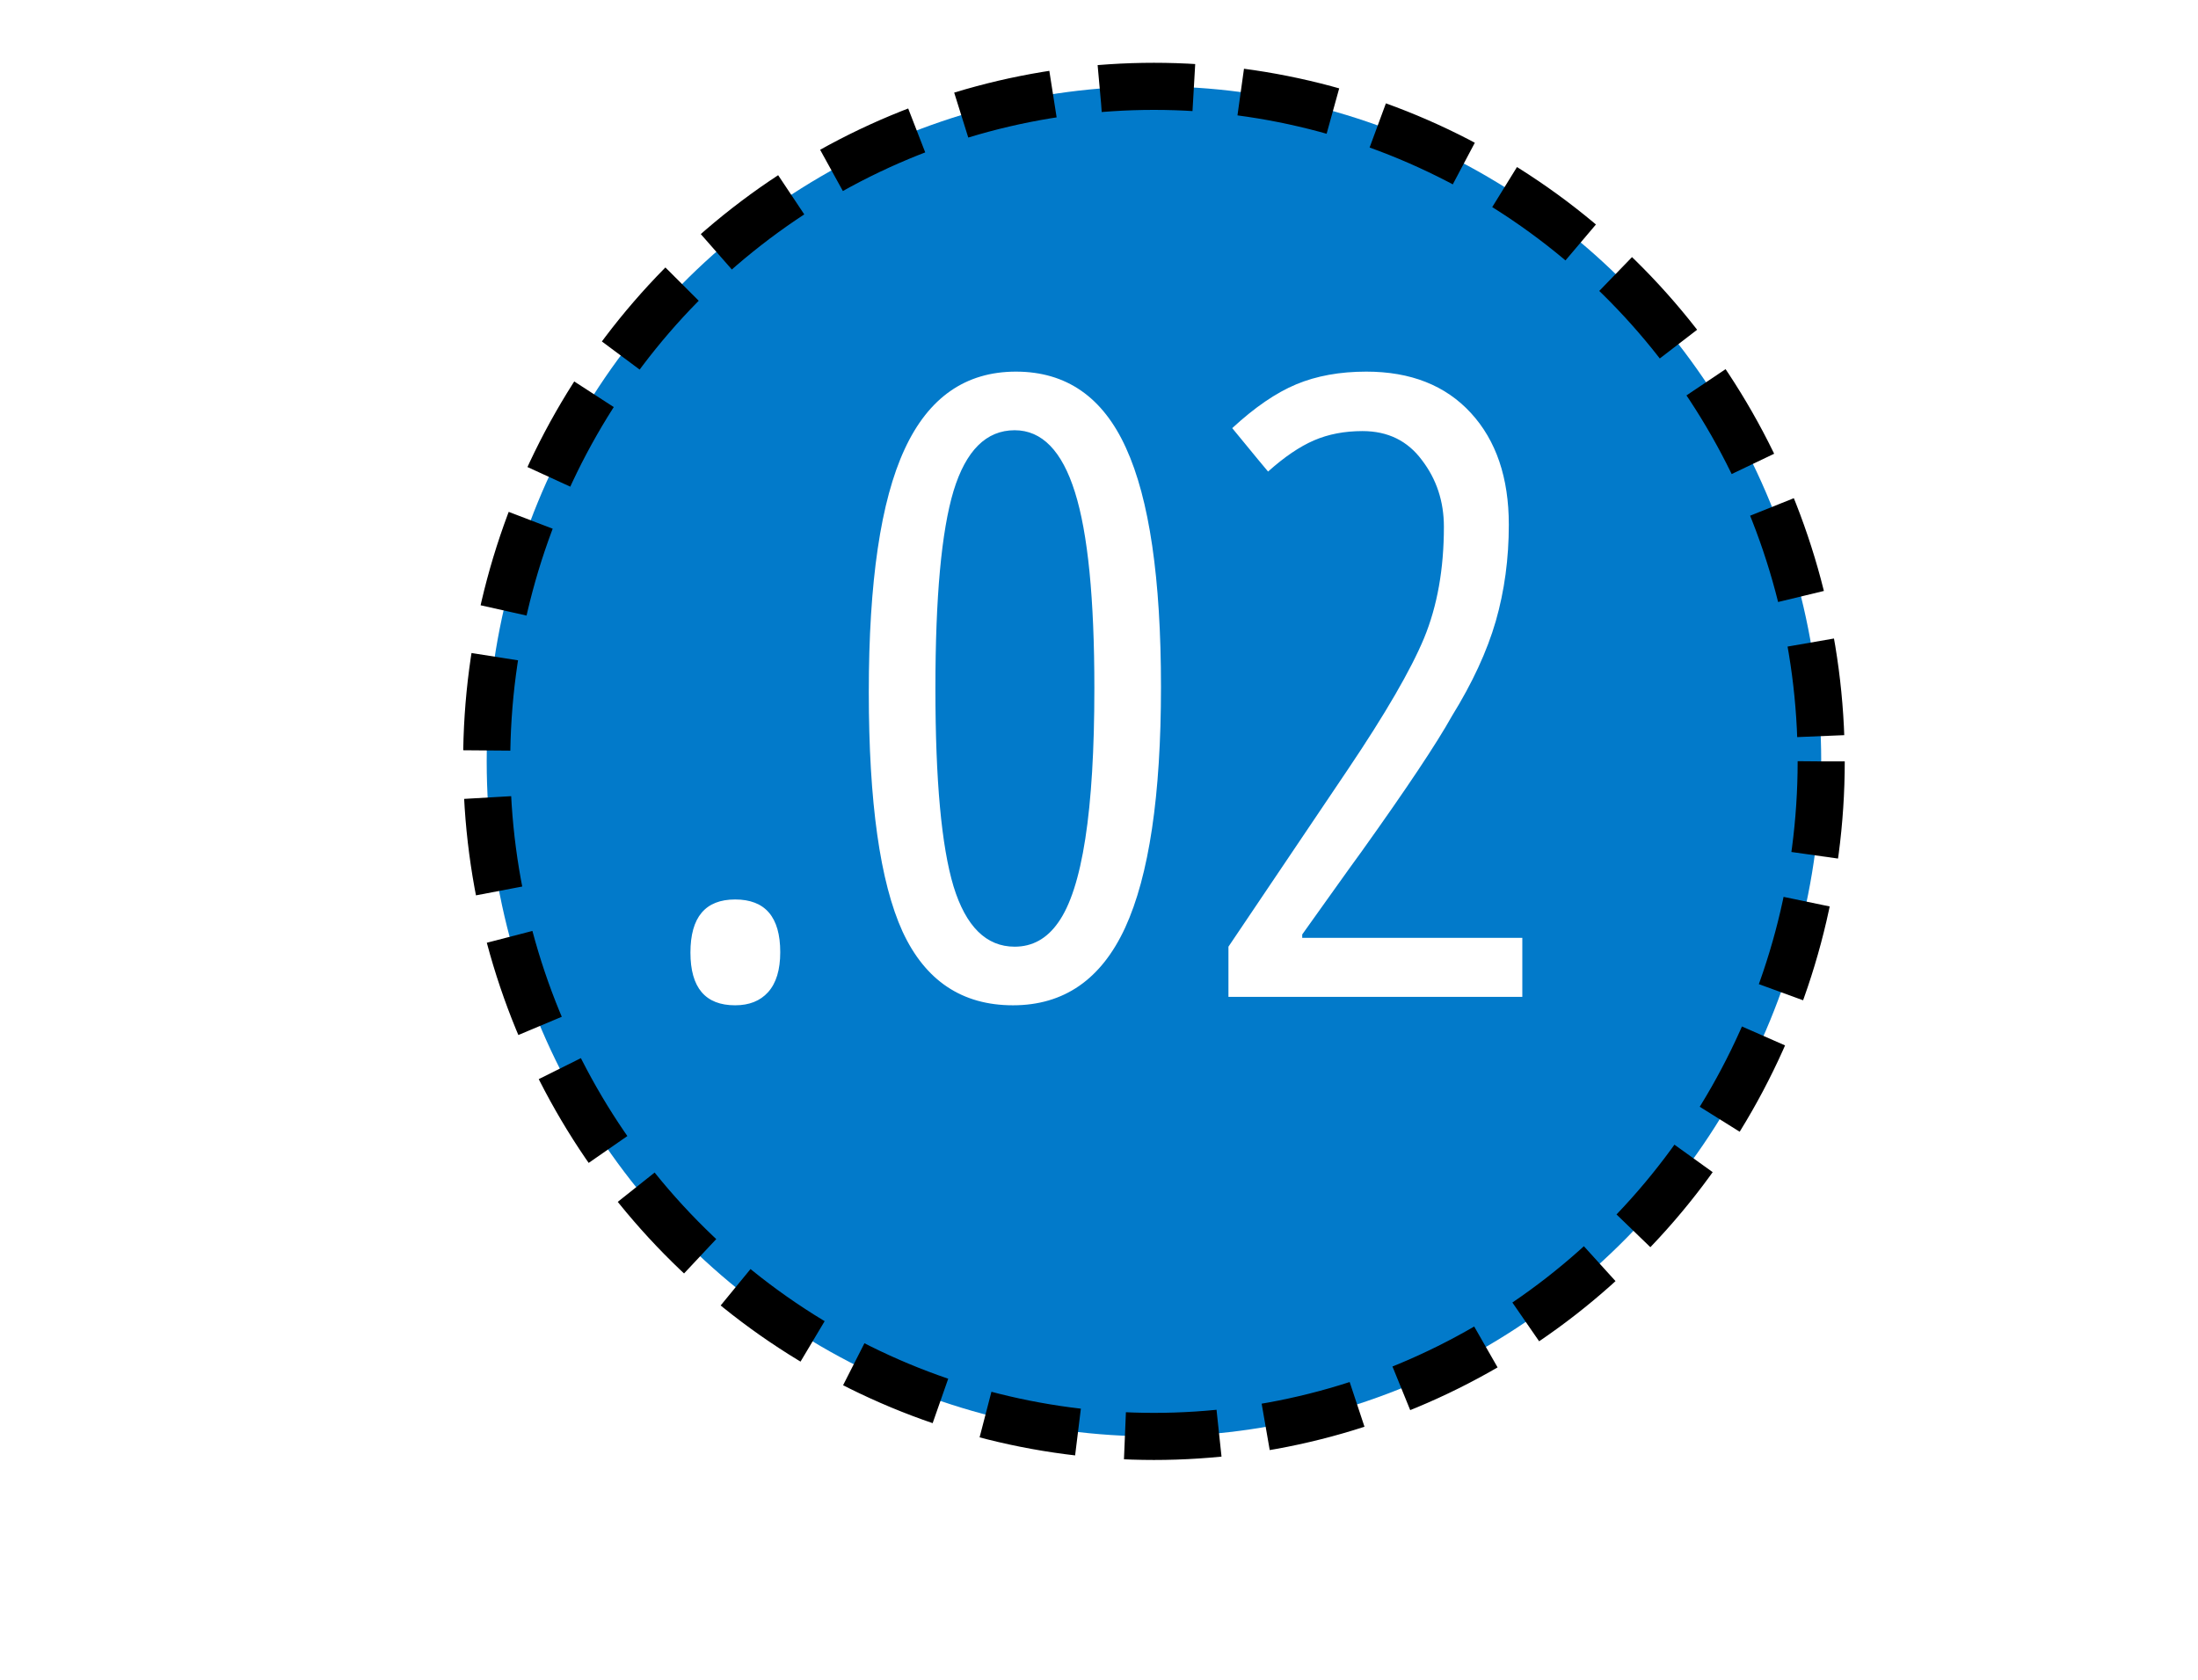
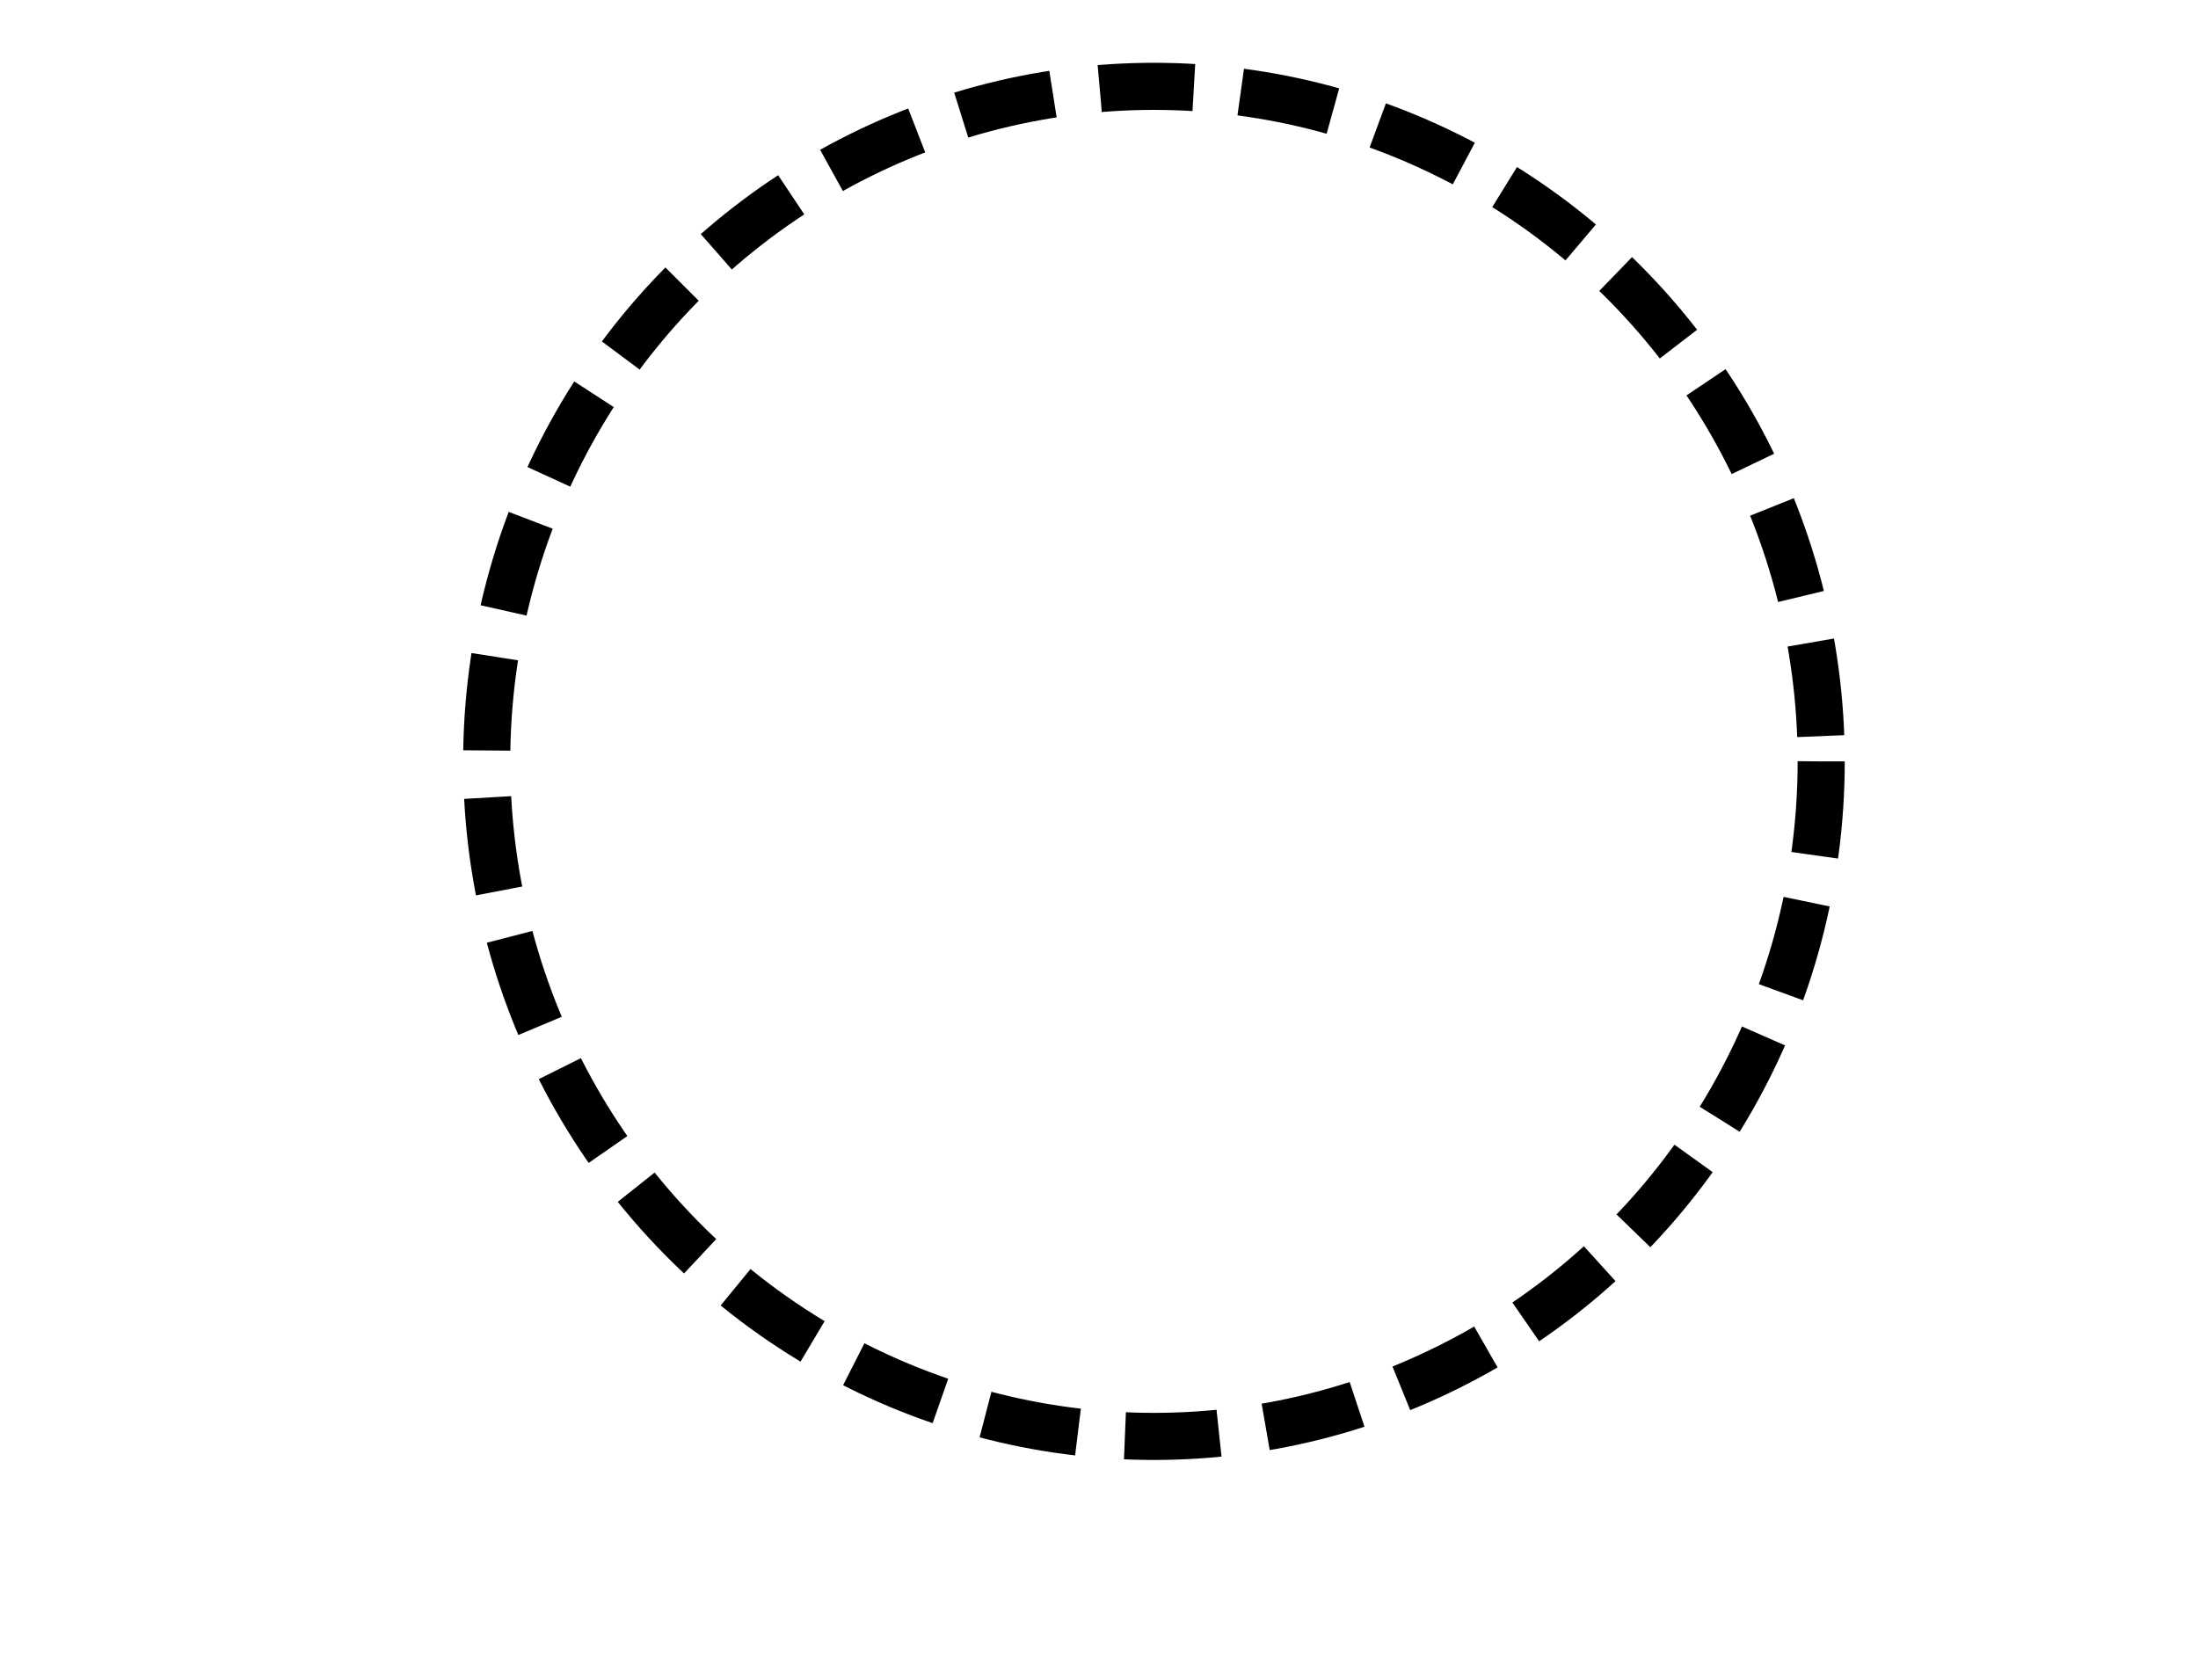
<svg xmlns="http://www.w3.org/2000/svg" width="140" height="107" viewBox="0 0 140 107" fill="none">
  <g filter="url(#filter0_d_363_561)">
-     <ellipse cx="73.5" cy="44.5" rx="42.5" ry="43" fill="#027ACA" />
    <ellipse cx="73.5" cy="44.5" rx="42.5" ry="43" stroke="black" stroke-width="3" stroke-dasharray="6 3" />
  </g>
  <path d="M46.824 64.037C44.926 64.037 43.977 62.918 43.977 60.68C43.977 58.424 44.926 57.296 46.824 57.296C48.739 57.296 49.697 58.415 49.697 60.653C49.697 61.781 49.438 62.632 48.919 63.205C48.417 63.76 47.719 64.037 46.824 64.037ZM55.337 44.084C55.337 37.047 56.098 31.891 57.62 28.615C59.141 25.32 61.505 23.673 64.71 23.673C67.914 23.673 70.251 25.294 71.719 28.534C73.205 31.775 73.948 36.85 73.948 43.761C73.948 50.672 73.187 55.783 71.665 59.096C70.143 62.39 67.762 64.037 64.522 64.037C61.281 64.037 58.935 62.471 57.485 59.337C56.053 56.186 55.337 51.102 55.337 44.084ZM64.629 27.406C62.821 27.406 61.523 28.695 60.735 31.273C59.965 33.834 59.58 38.032 59.58 43.869C59.58 49.705 59.965 53.904 60.735 56.464C61.523 59.024 62.821 60.304 64.629 60.304C65.757 60.304 66.679 59.794 67.395 58.773C68.935 56.625 69.705 51.648 69.705 43.842C69.705 38.13 69.293 33.968 68.469 31.354C67.646 28.722 66.366 27.406 64.629 27.406ZM80.769 30.038C80.715 29.984 79.954 29.062 78.486 27.272C79.919 25.947 81.279 25.016 82.568 24.479C83.857 23.942 85.343 23.673 87.026 23.673C89.855 23.673 92.075 24.551 93.686 26.305C95.298 28.06 96.103 30.432 96.103 33.422C96.103 35.588 95.826 37.638 95.271 39.572C94.716 41.487 93.785 43.502 92.478 45.614C91.511 47.351 89.596 50.224 86.731 54.235C86.337 54.772 85.675 55.694 84.744 57.001C83.831 58.29 83.231 59.132 82.944 59.525V59.74H96.963V63.5H78.245V60.304L85.845 49.025C88.244 45.462 89.864 42.669 90.706 40.646C91.547 38.605 91.968 36.242 91.968 33.556C91.968 31.945 91.502 30.53 90.571 29.313C89.658 28.078 88.396 27.46 86.785 27.46C85.639 27.46 84.609 27.657 83.696 28.051C82.783 28.445 81.808 29.107 80.769 30.038Z" fill="white" />
  <defs>
    <filter id="filter0_d_363_561" x="25.5" y="0" width="96" height="97" filterUnits="userSpaceOnUse" color-interpolation-filters="sRGB">
      <feFlood flood-opacity="0" result="BackgroundImageFix" />
      <feColorMatrix in="SourceAlpha" type="matrix" values="0 0 0 0 0 0 0 0 0 0 0 0 0 0 0 0 0 0 127 0" result="hardAlpha" />
      <feOffset dy="4" />
      <feGaussianBlur stdDeviation="2" />
      <feComposite in2="hardAlpha" operator="out" />
      <feColorMatrix type="matrix" values="0 0 0 0 0 0 0 0 0 0 0 0 0 0 0 0 0 0 0.25 0" />
      <feBlend mode="normal" in2="BackgroundImageFix" result="effect1_dropShadow_363_561" />
      <feBlend mode="normal" in="SourceGraphic" in2="effect1_dropShadow_363_561" result="shape" />
    </filter>
  </defs>
</svg>